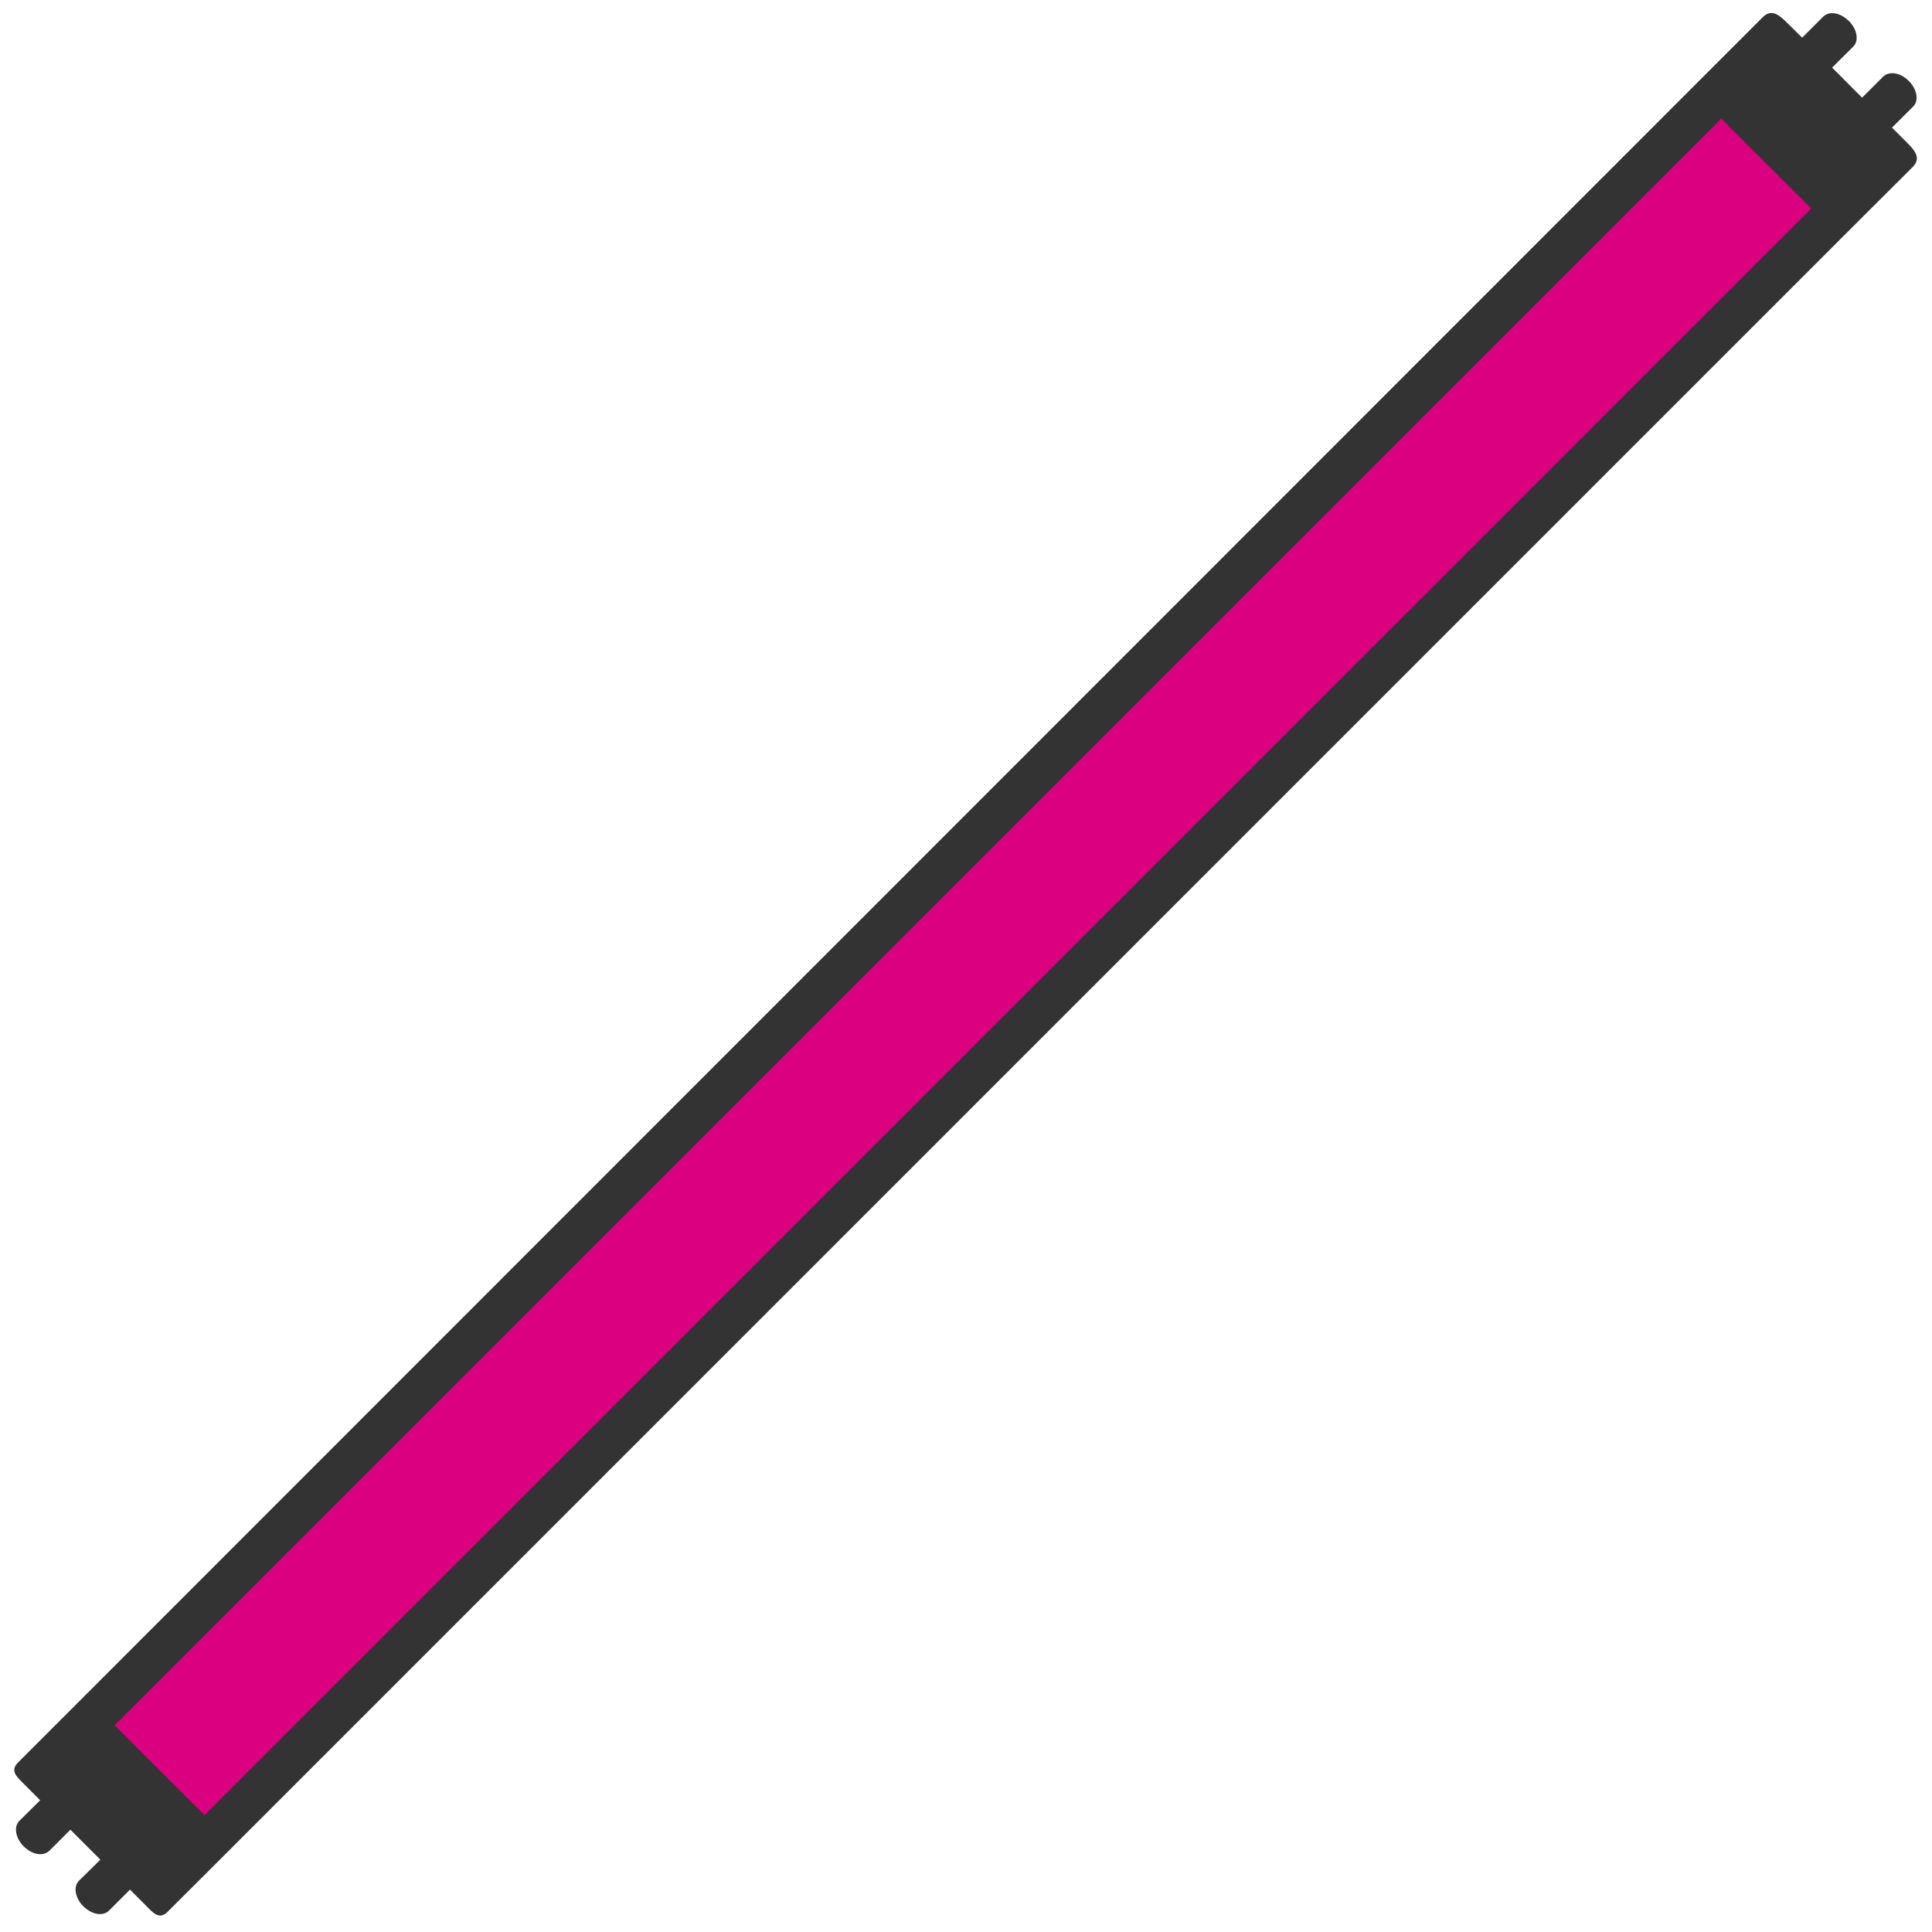
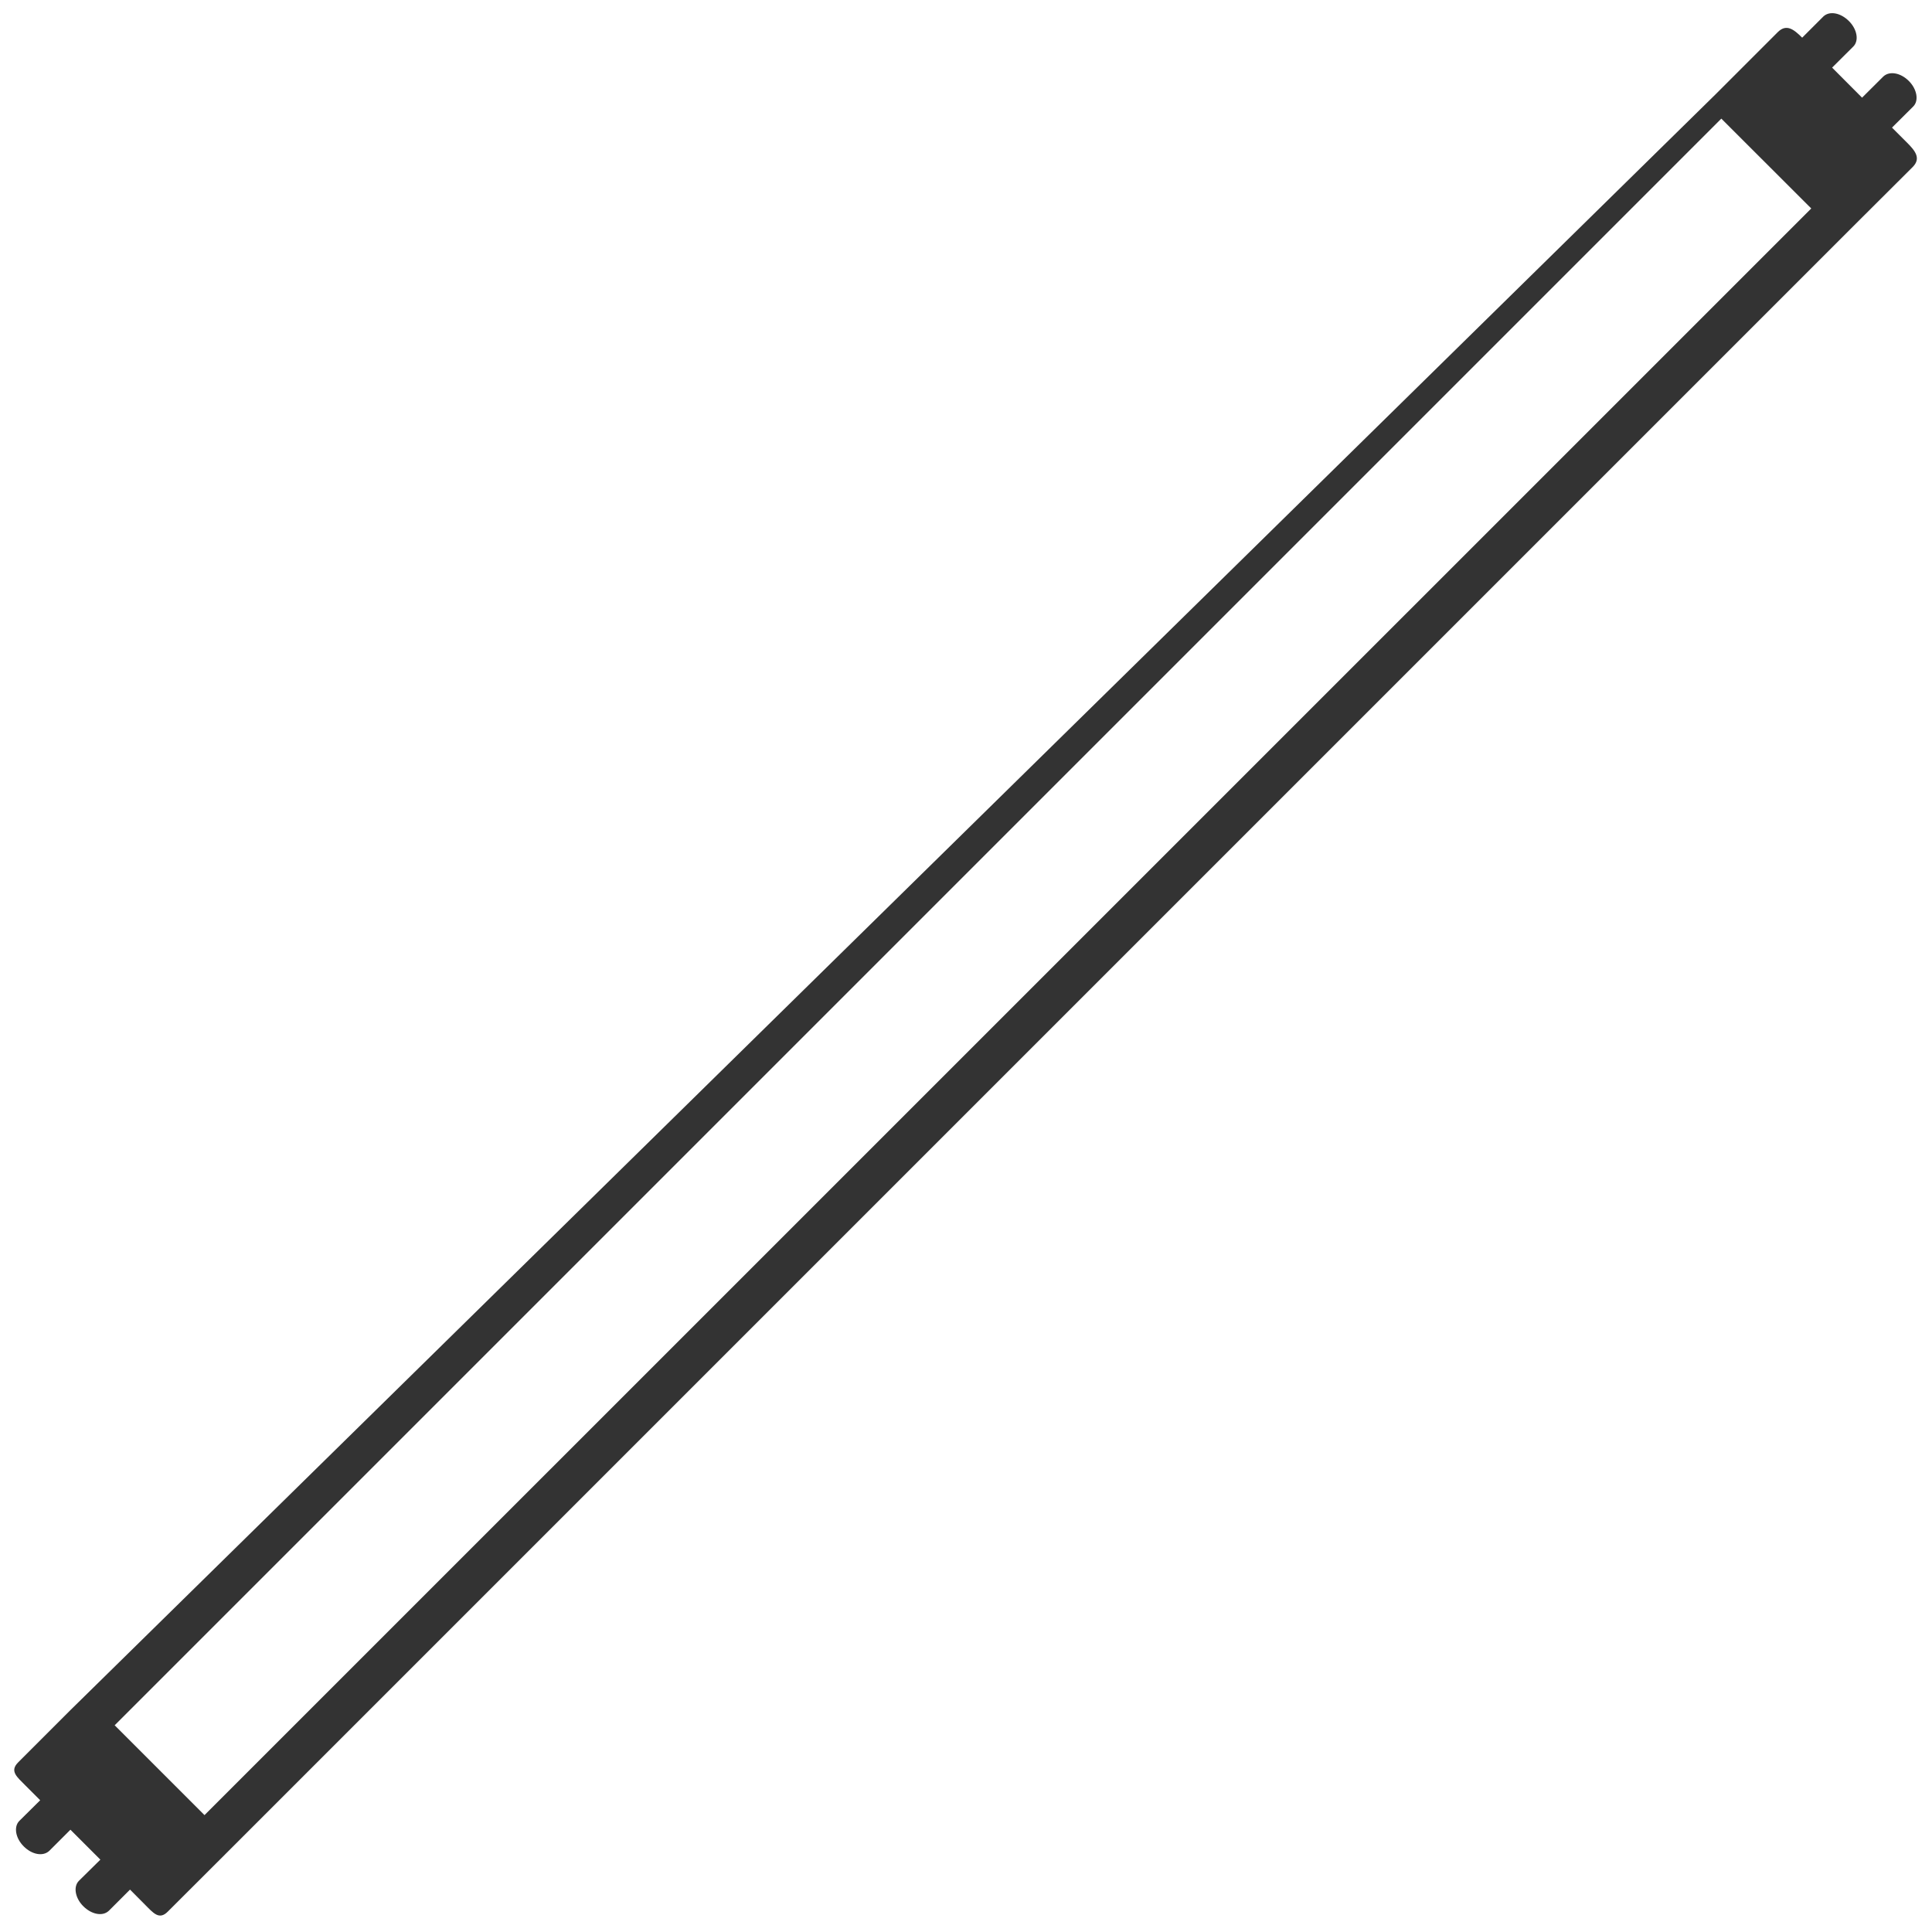
<svg xmlns="http://www.w3.org/2000/svg" id="Layer_1" data-name="Layer 1" viewBox="0 0 200 200">
  <defs>
    <style>.cls-1{fill:#db0080;}.cls-2{fill:#333;}</style>
  </defs>
-   <rect class="cls-1" x="-18.28" y="92.97" width="236.52" height="14.46" transform="translate(-41.57 100.04) rotate(-45)" />
-   <path class="cls-2" d="M197.41,14.76l-1.55-1.55,2.2-2.19c.6-.6.39-1.79-.46-2.64s-2-1.06-2.64-.46l-2.2,2.19L189.66,7l2.2-2.19c.6-.61.39-1.79-.47-2.64s-2-1.07-2.64-.46l-2.19,2.19L185,2.36c-.86-.86-1.63-1.47-2.53-.57l-6.42,6.42L7.32,177h0l-5.44,5.44c-.91.91-.12,1.51.73,2.37l1.55,1.55L2,188.5c-.6.6-.4,1.79.46,2.64h0c.86.86,2,1.06,2.64.46l2.19-2.19,3.1,3.1L8.17,194.7c-.6.6-.4,1.79.46,2.64s2,1.07,2.64.46l2.19-2.19L15,197.16c.86.86,1.47,1.64,2.37.73l5.45-5.44h0L191.56,23.71,198,17.29C198.89,16.39,198.27,15.62,197.41,14.76Zm-19.22-2.48,9.31,9.3L21.17,187.9l-9.3-9.3Z" />
+   <path class="cls-2" d="M197.41,14.76l-1.55-1.55,2.2-2.19c.6-.6.39-1.79-.46-2.64s-2-1.06-2.64-.46l-2.2,2.19L189.66,7l2.2-2.19c.6-.61.39-1.79-.47-2.64s-2-1.07-2.64-.46l-2.19,2.19c-.86-.86-1.63-1.47-2.53-.57l-6.42,6.42L7.32,177h0l-5.44,5.44c-.91.91-.12,1.51.73,2.37l1.55,1.55L2,188.5c-.6.6-.4,1.79.46,2.64h0c.86.86,2,1.06,2.64.46l2.19-2.19,3.1,3.1L8.17,194.7c-.6.6-.4,1.79.46,2.64s2,1.07,2.64.46l2.19-2.19L15,197.16c.86.86,1.47,1.64,2.37.73l5.45-5.44h0L191.56,23.71,198,17.29C198.89,16.39,198.27,15.62,197.41,14.76Zm-19.22-2.48,9.31,9.3L21.17,187.9l-9.3-9.3Z" />
</svg>